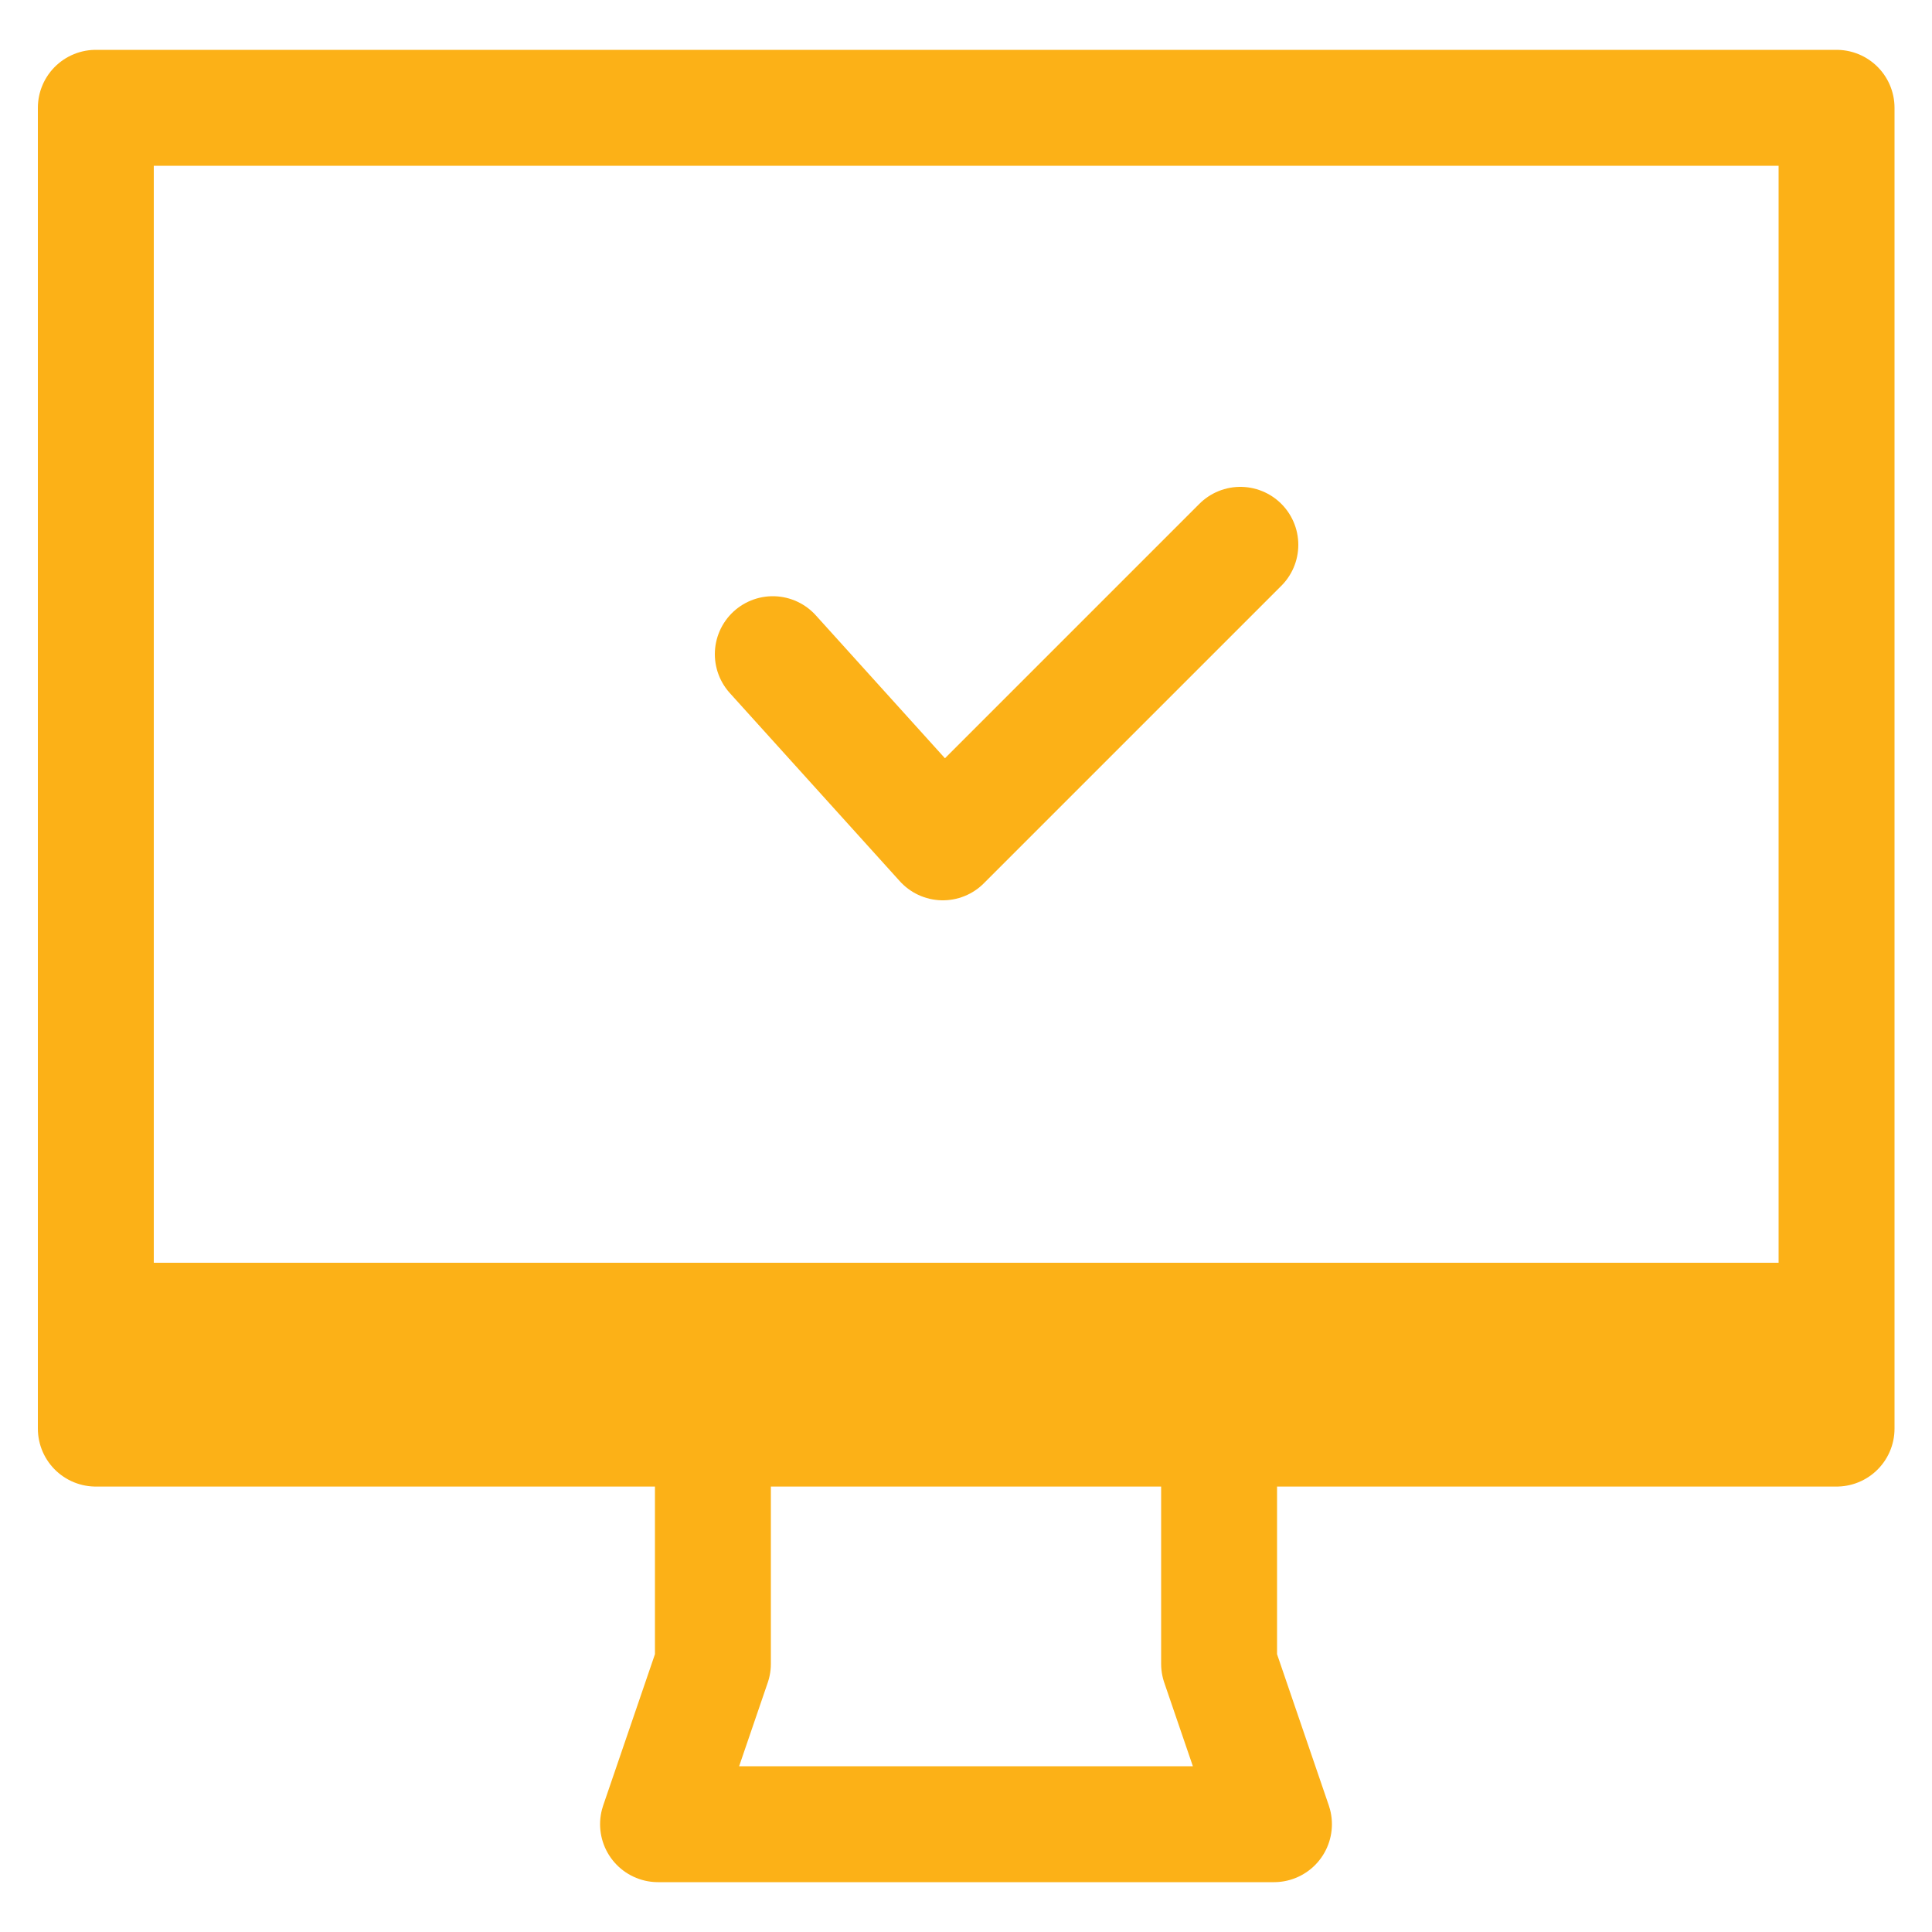
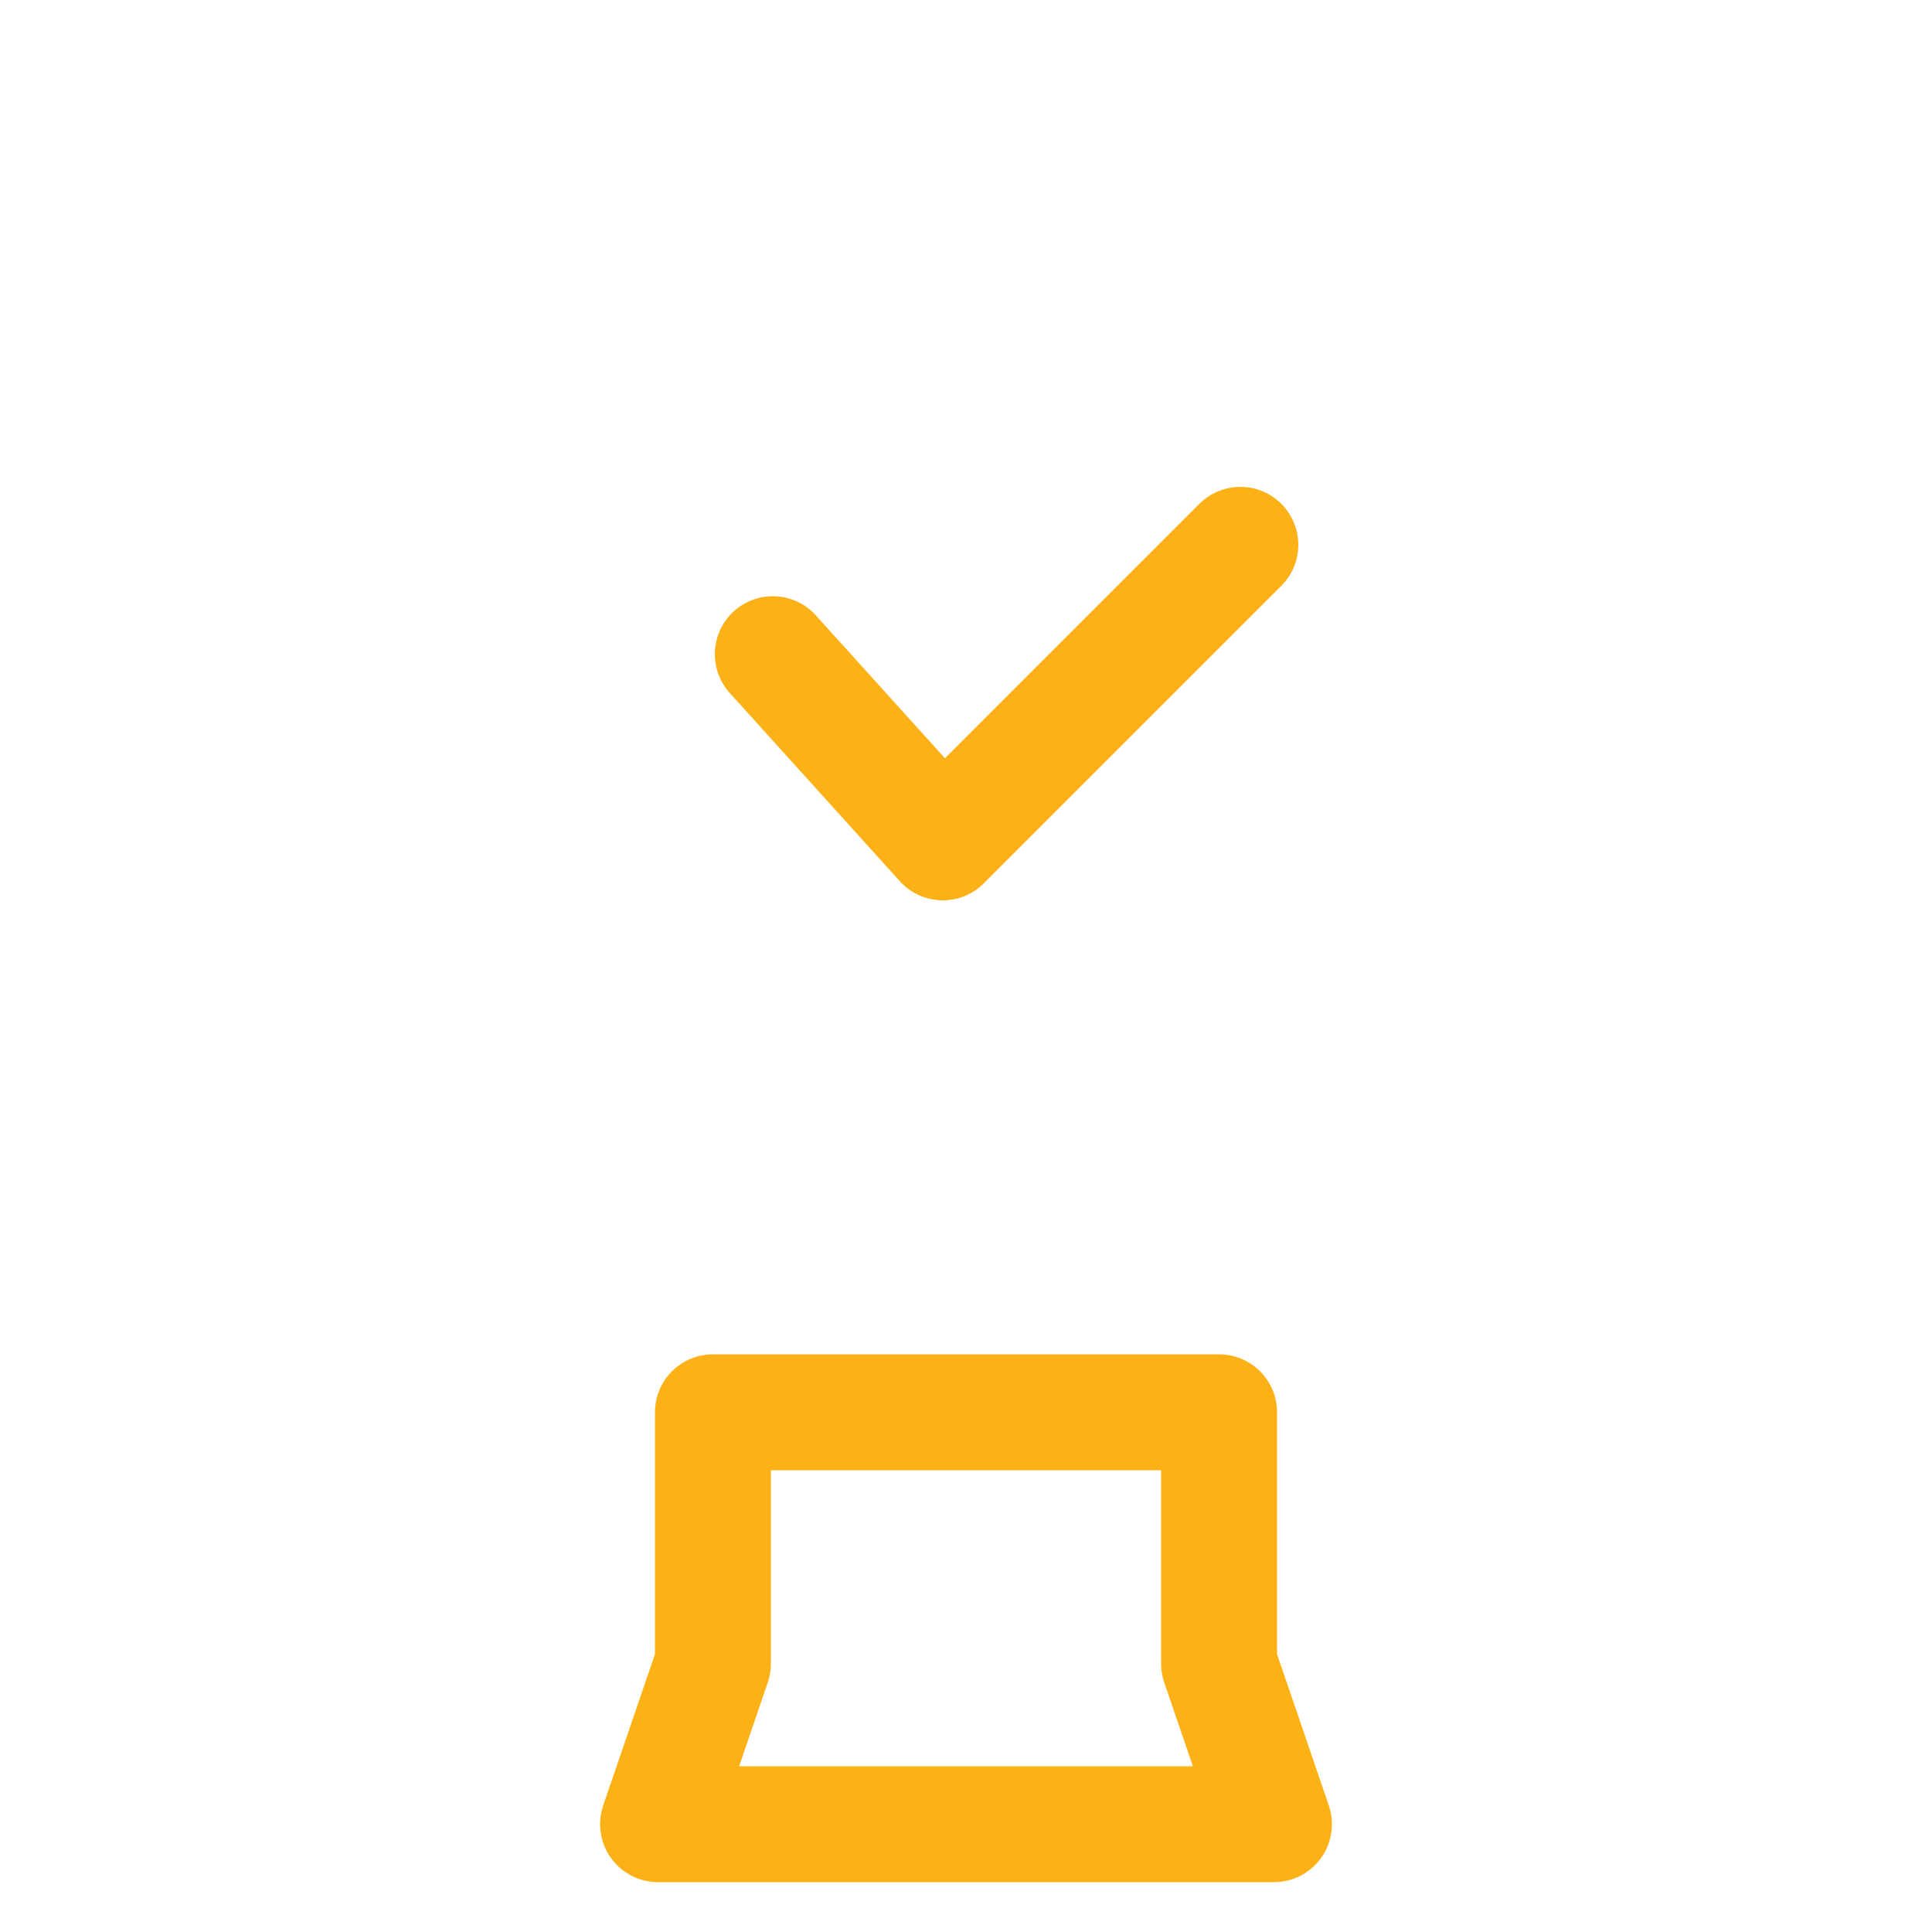
<svg xmlns="http://www.w3.org/2000/svg" viewBox="0 0 500 500">
  <title>madde-Artboard 5</title>
  <g id="Layer_2" data-name="Layer 2">
-     <rect x="24.8" y="27.9" width="450.5" height="341.82" stroke-width="30" stroke="#fcb117" stroke-linecap="round" stroke-linejoin="round" fill="none" />
-     <rect x="24.8" y="326.8" width="450.5" height="45.14" fill="#fcb117" />
    <polygon points="329.7 472.1 170.3 472.1 184.5 430.6 184.5 365.5 315.5 365.5 315.5 430.6 329.7 472.1" fill="none" stroke="#fcb117" stroke-linecap="round" stroke-linejoin="round" stroke-width="30" fill-rule="evenodd" />
    <polyline points="200 169.3 244 218 321 141" fill="none" stroke="#fcb117" stroke-linecap="round" stroke-linejoin="round" stroke-width="30" />
  </g>
</svg>